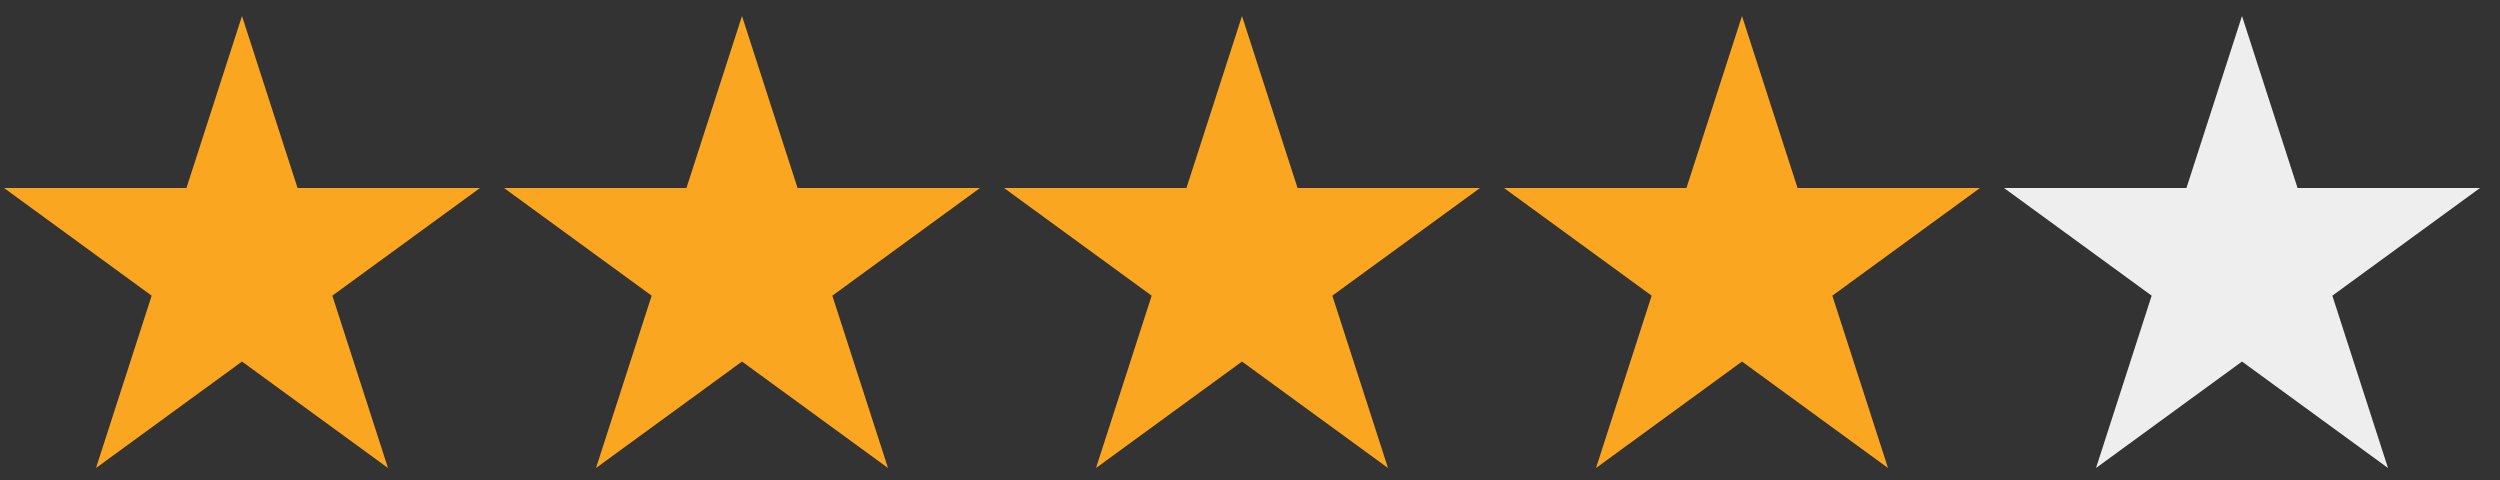
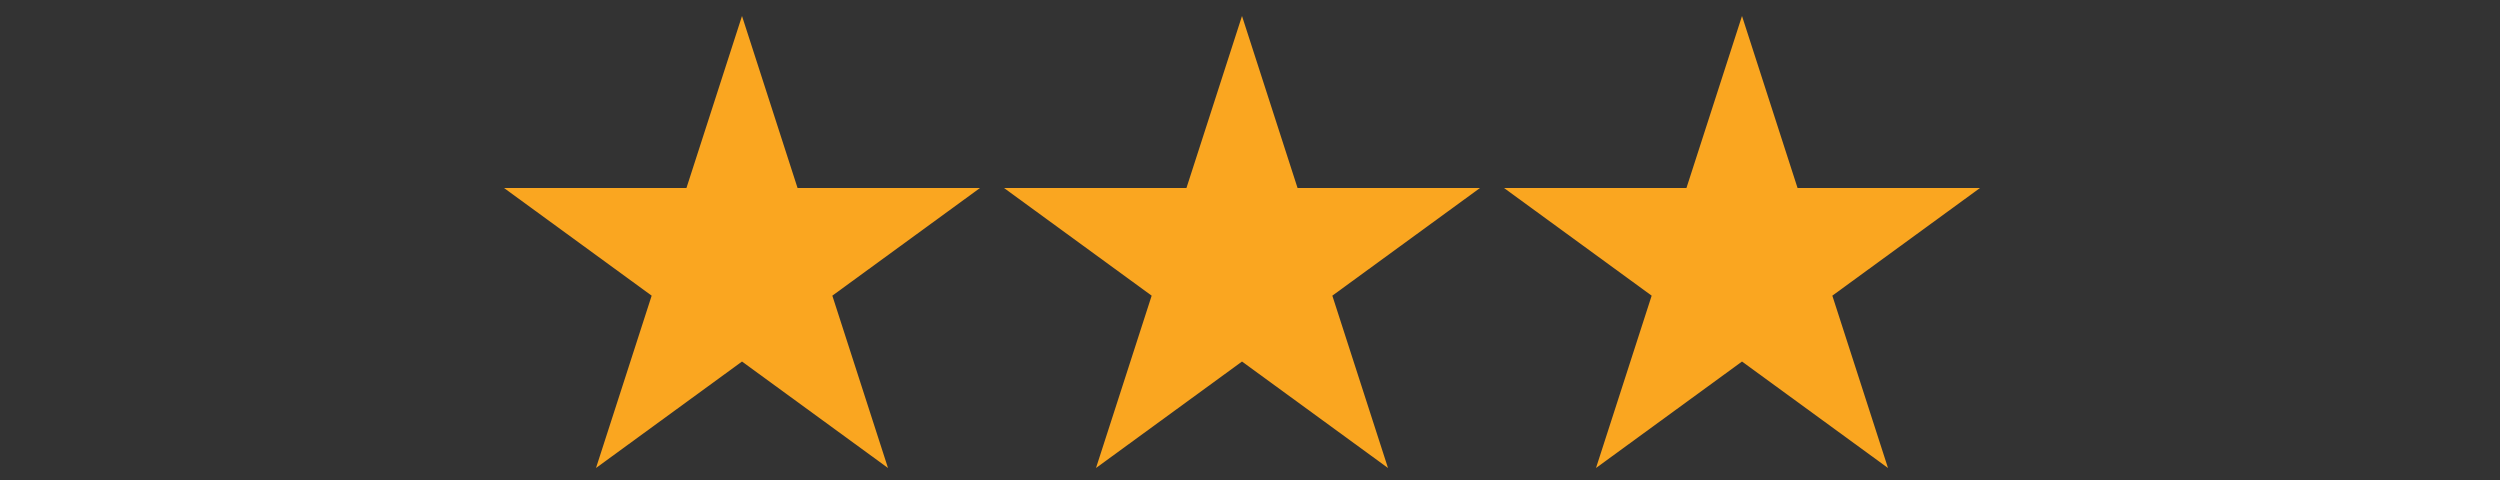
<svg xmlns="http://www.w3.org/2000/svg" id="a" x="0" y="0" width="1250" height="240" viewBox="0 0 1250 240">
  <rect x="0" y="0" width="1250" height="240" fill="#333333" stroke="none" />
  <g id="a">
    <svg id="b" x="0" y="0" width="240" height="240">
      <g id="b">
-         <path fill="#FAA620" d="m48,234 73-226 73,226-192-140h238z" />
-       </g>
+         </g>
    </svg>
    <svg id="c" x="250" y="0" width="240" height="240">
      <g id="c">
        <path fill="#FAA620" d="m48,234 73-226 73,226-192-140h238z" />
      </g>
    </svg>
    <svg id="d" x="500" y="0" width="240" height="240">
      <g id="d">
        <path fill="#FAA620" d="m48,234 73-226 73,226-192-140h238z" />
      </g>
    </svg>
    <svg id="d" x="750" y="0" width="240" height="240">
      <g id="d">
        <path fill="#FAA620" d="m48,234 73-226 73,226-192-140h238z" />
      </g>
    </svg>
    <svg id="e" x="1000" y="0" width="240" height="240">
      <g id="e">
-         <path fill="#EEEEEE" d="m48,234 73-226 73,226-192-140h238z" />
-       </g>
+         </g>
    </svg>
  </g>
</svg>